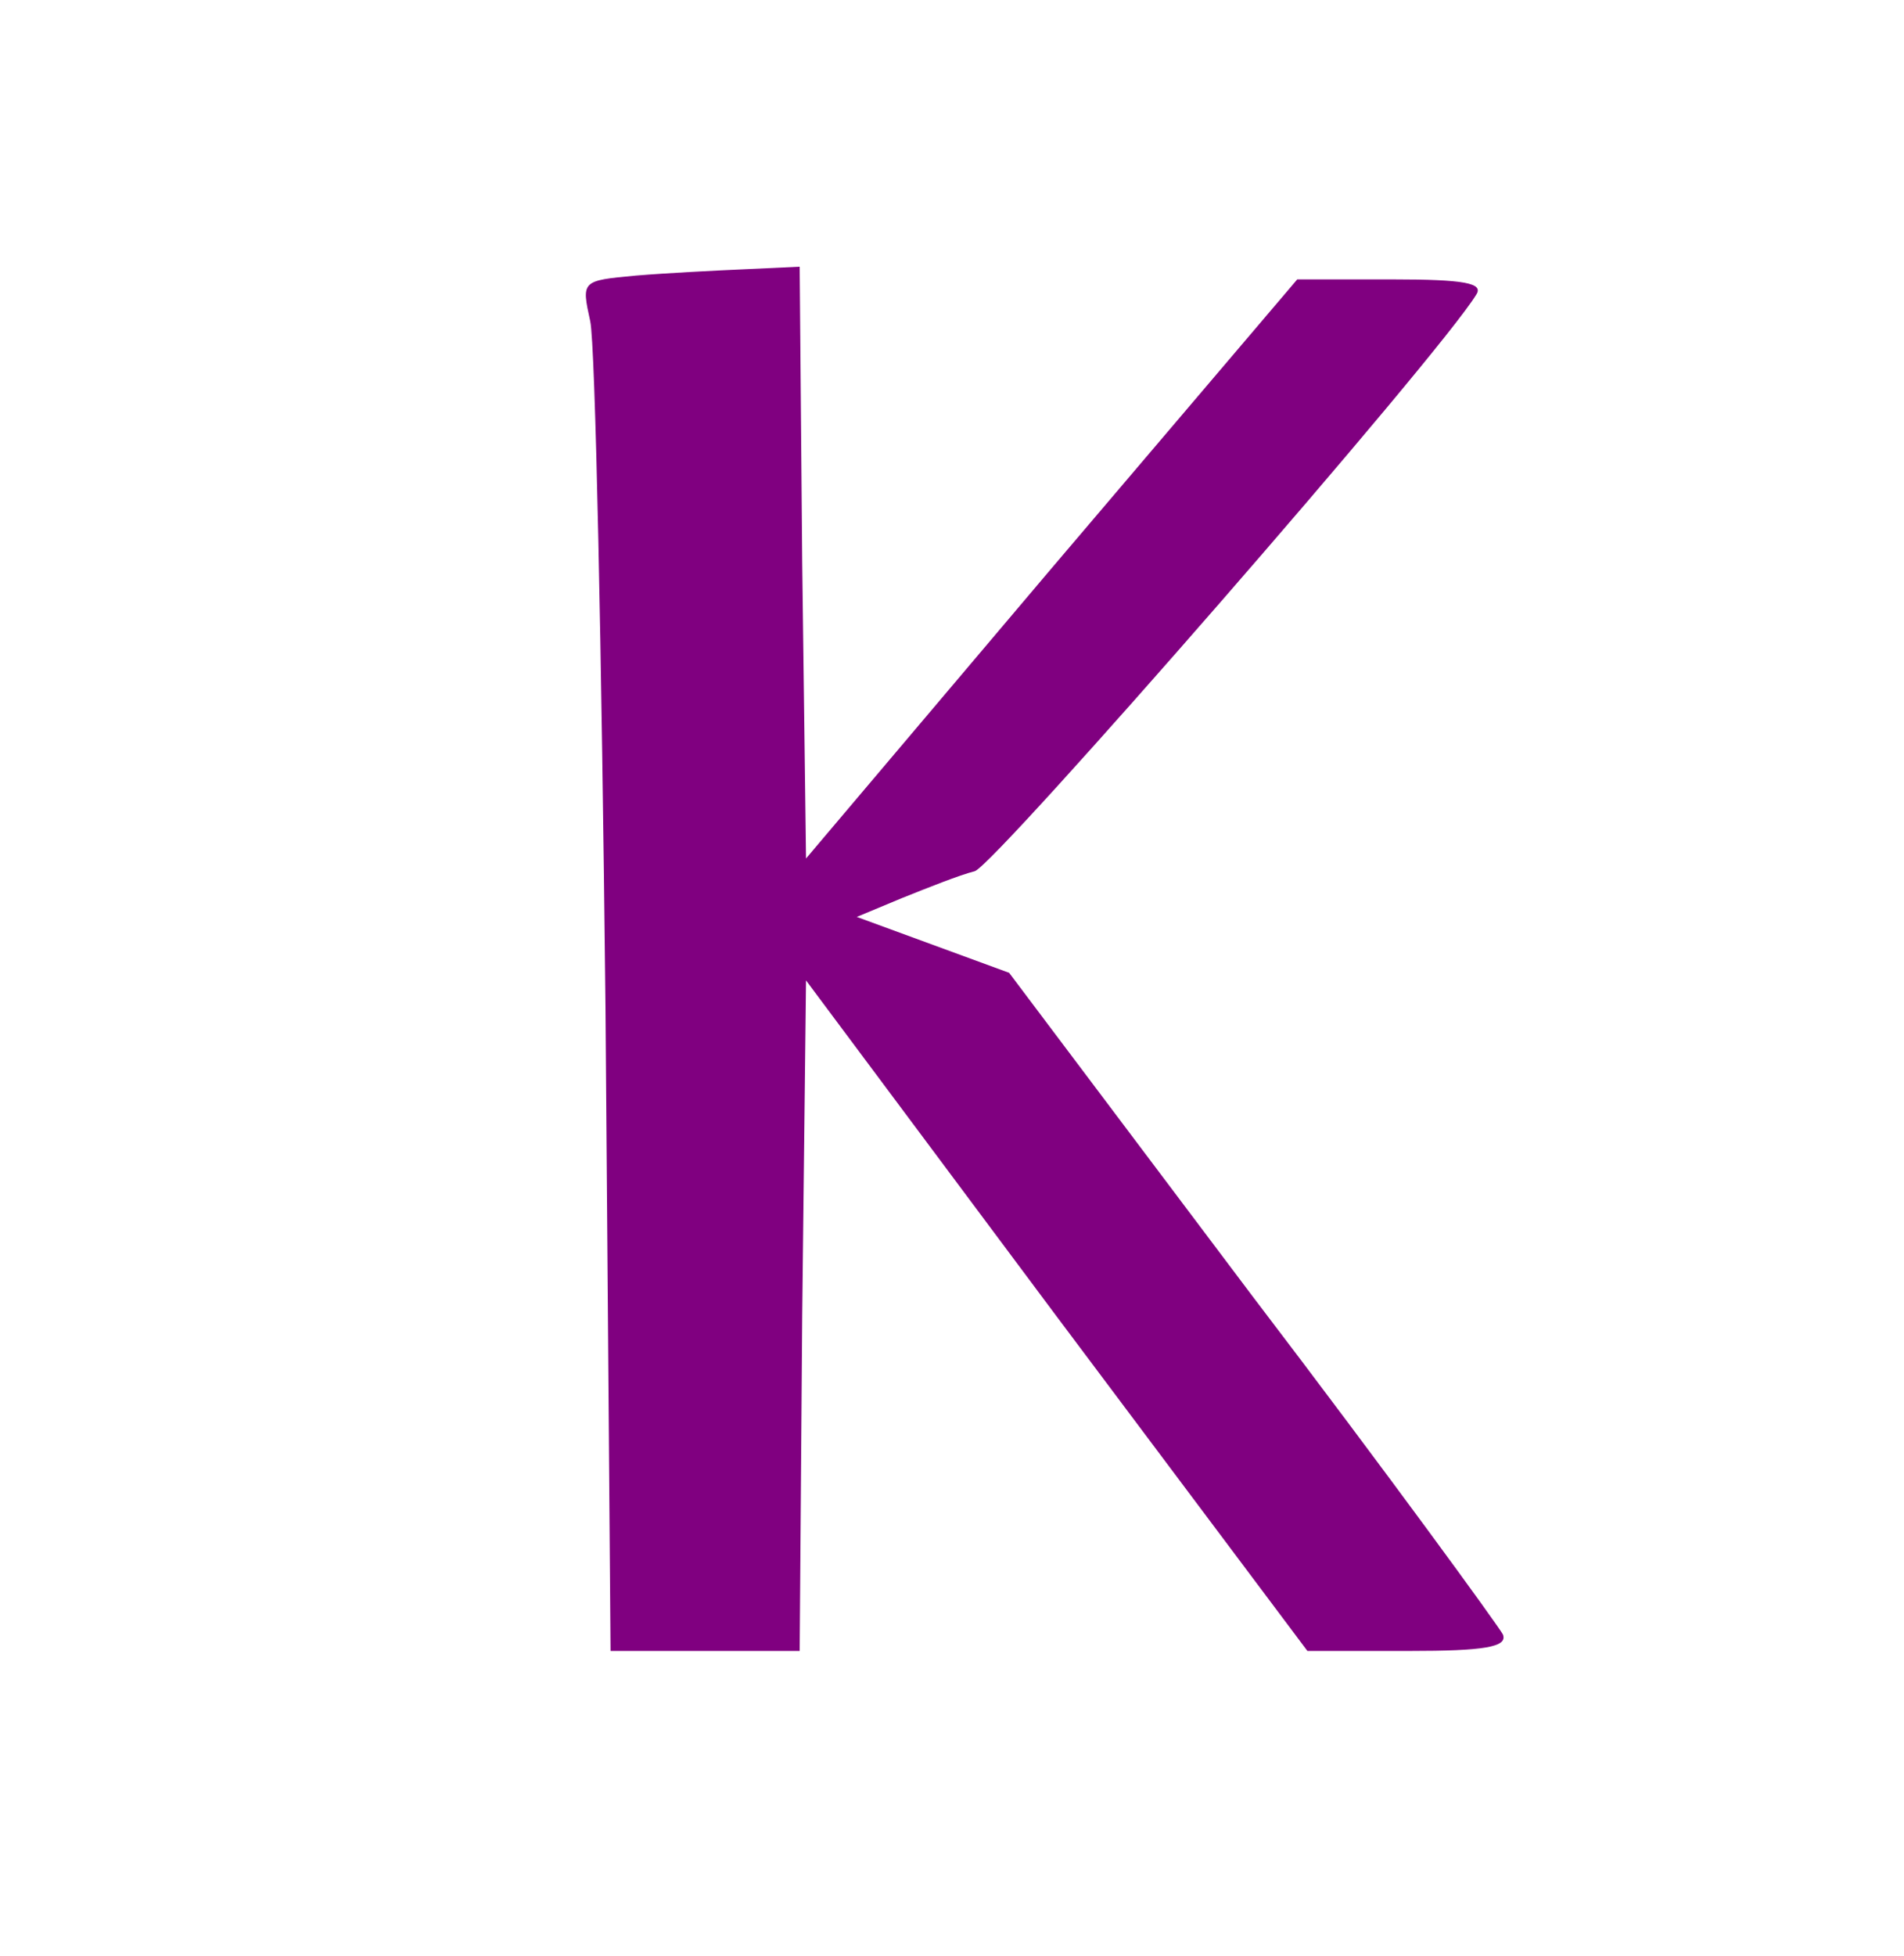
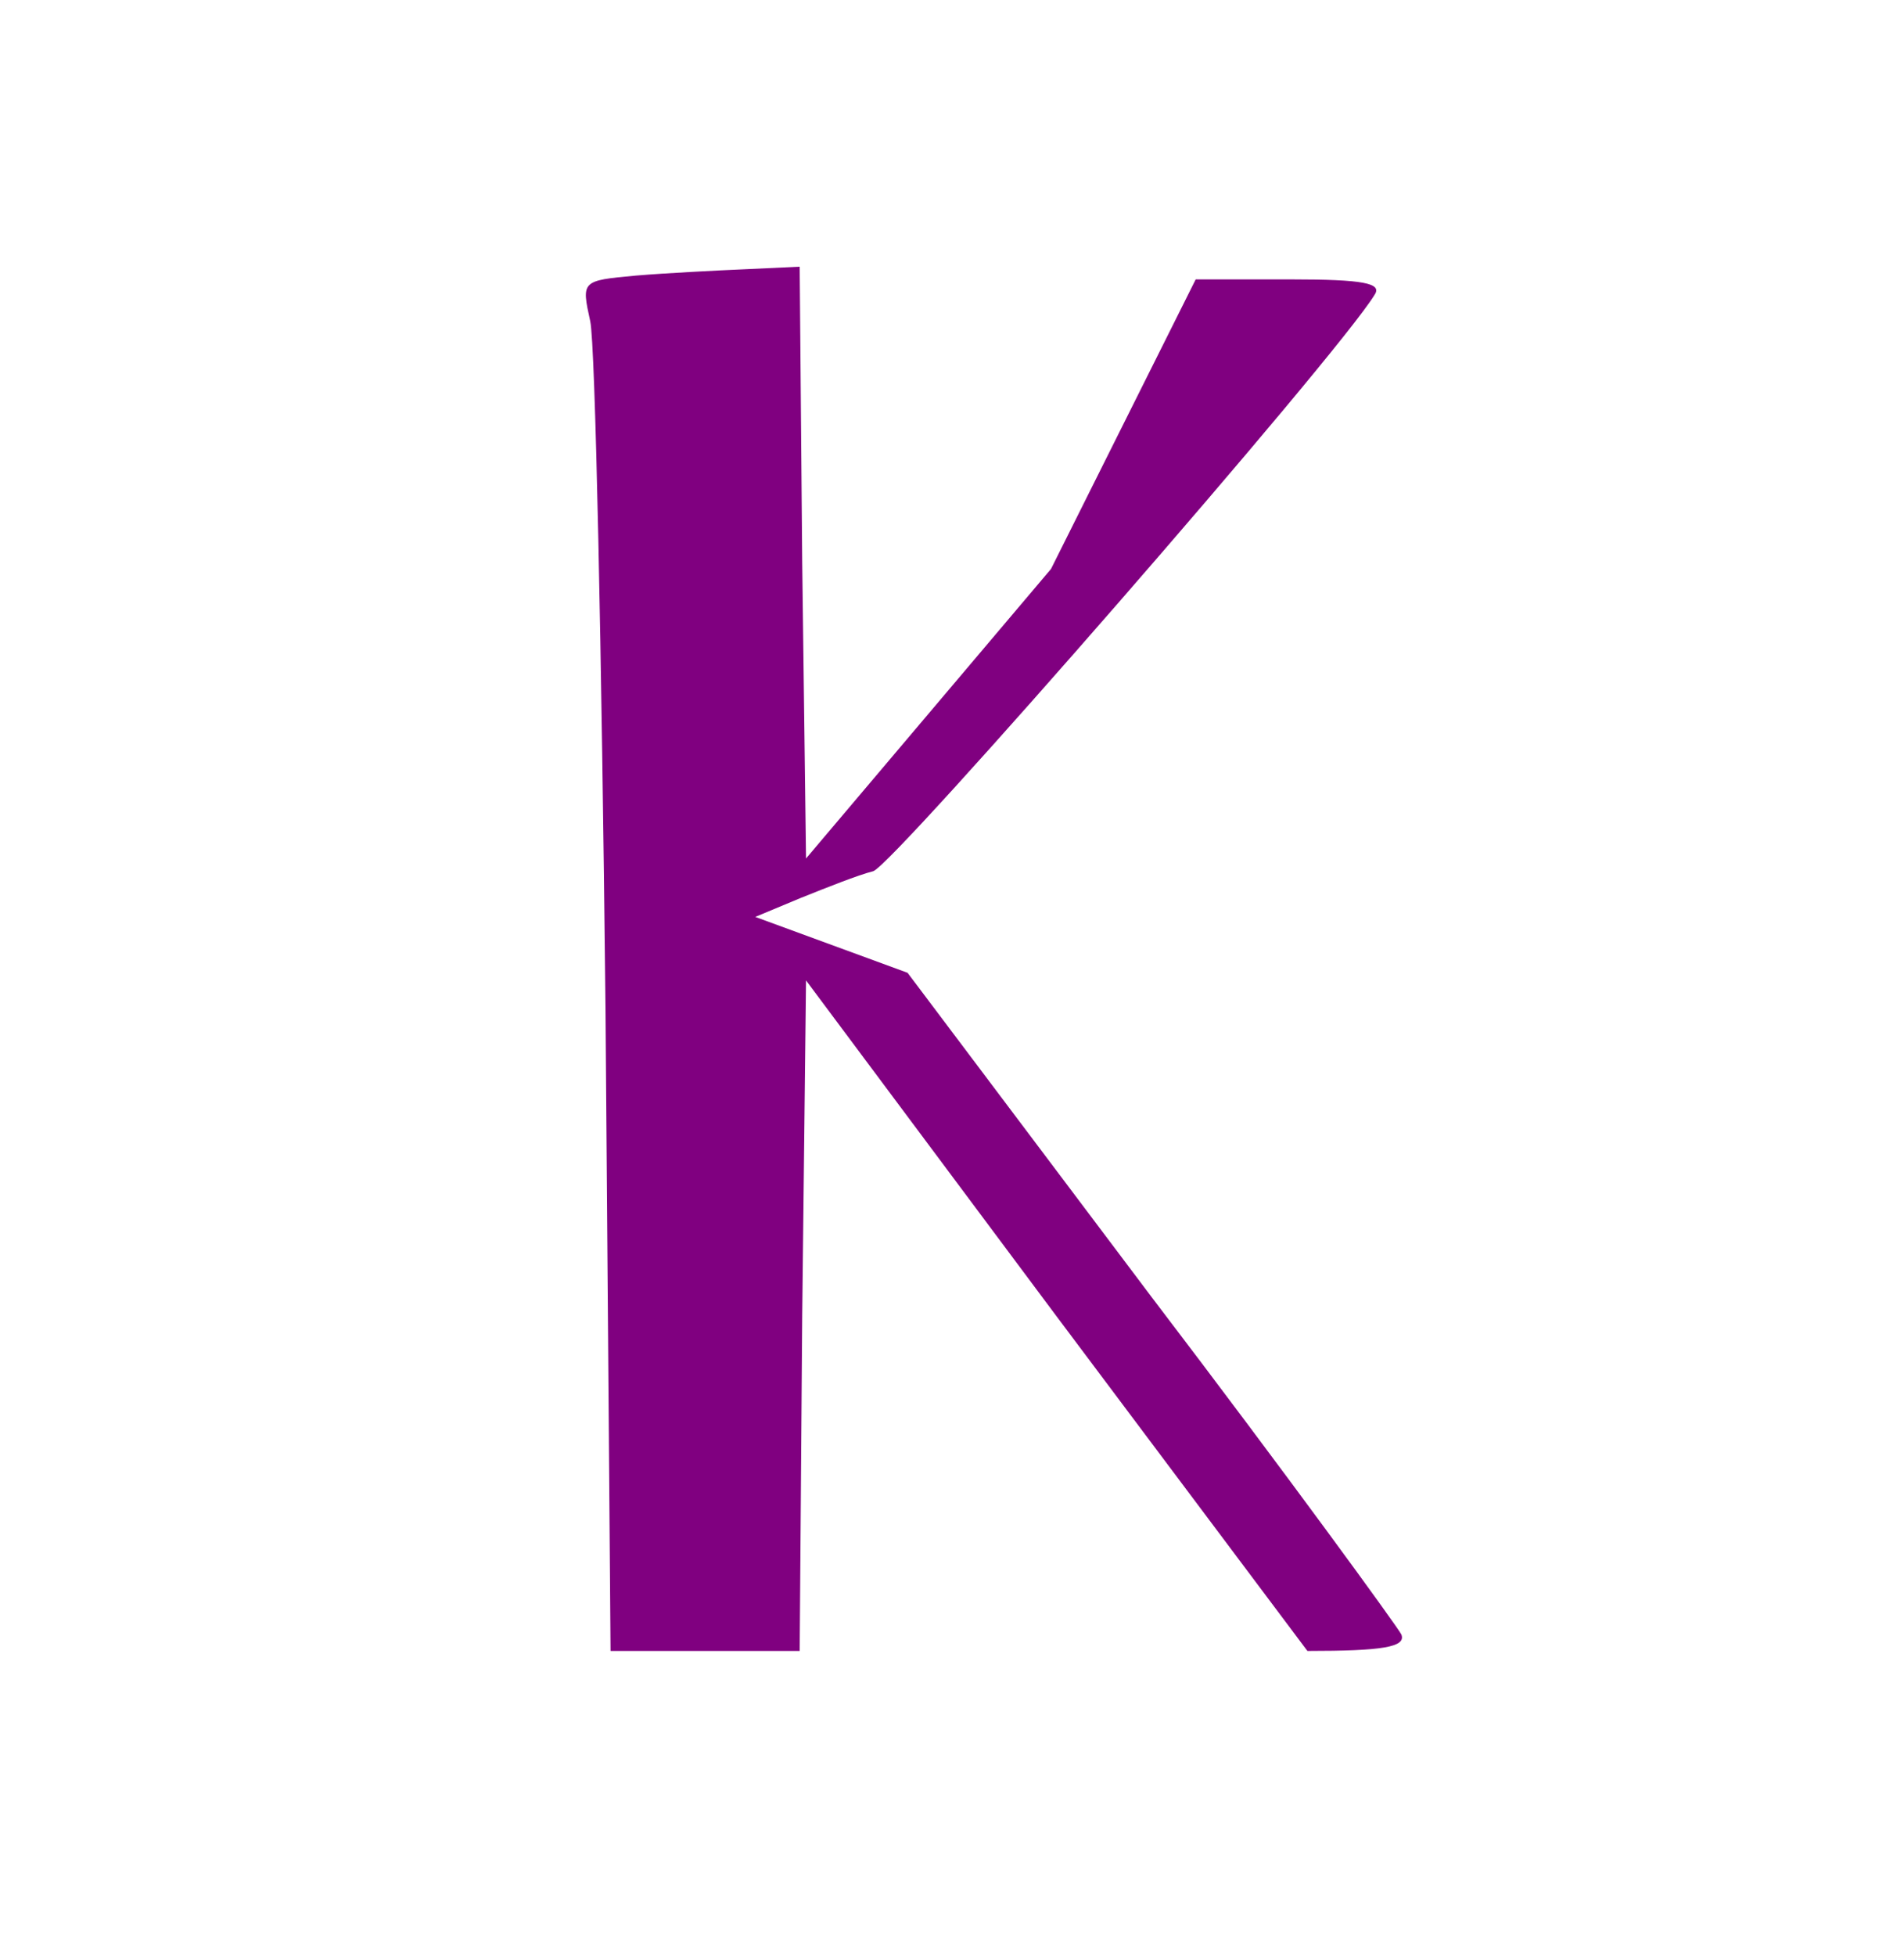
<svg xmlns="http://www.w3.org/2000/svg" xmlns:ns1="http://sodipodi.sourceforge.net/DTD/sodipodi-0.dtd" xmlns:ns2="http://www.inkscape.org/namespaces/inkscape" version="1.0" width="150pt" height="154pt" viewBox="0 0 150 154" preserveAspectRatio="xMidYMid meet" id="svg1" ns1:docname="logo.svg" ns2:version="1.3.2 (091e20e, 2023-11-25, custom)" ns2:export-filename="logo.png" ns2:export-xdpi="96" ns2:export-ydpi="96">
  <defs id="defs1" />
  <ns1:namedview id="namedview1" pagecolor="#ffffff" bordercolor="#000000" borderopacity="0.25" ns2:showpageshadow="2" ns2:pageopacity="0.0" ns2:pagecheckerboard="0" ns2:deskcolor="#d1d1d1" ns2:document-units="pt" showgrid="false" ns2:zoom="3.9642857" ns2:cx="100.01802" ns2:cy="102.66667" ns2:window-width="1920" ns2:window-height="1009" ns2:window-x="-8" ns2:window-y="-8" ns2:window-maximized="1" ns2:current-layer="svg1" />
  <g transform="translate(0,154) scale(0.1,-0.1)" fill="#000000" stroke="none" id="g1">
-     <path d="m 501,1323 c -43,-4 -43,-4 -36,-36 4,-18 9,-260 12,-539 l 4,-508 h 74 75 l 2,264 3,264 197,-264 198,-264 h 80 c 59,0 78,3 74,13 -3,6 -91,127 -197,266 l -192,255 -60,22 -60,22 36,15 c 20,8 45,18 57,21 17,6 366,406 395,454 6,9 -9,12 -66,12 h -75 L 828,1092 635,864 l -3,233 -2,233 -43,-2 c -23,-1 -62,-3 -86,-5 z" id="path1" style="fill:#800080" />
+     <path d="m 501,1323 c -43,-4 -43,-4 -36,-36 4,-18 9,-260 12,-539 l 4,-508 h 74 75 l 2,264 3,264 197,-264 198,-264 c 59,0 78,3 74,13 -3,6 -91,127 -197,266 l -192,255 -60,22 -60,22 36,15 c 20,8 45,18 57,21 17,6 366,406 395,454 6,9 -9,12 -66,12 h -75 L 828,1092 635,864 l -3,233 -2,233 -43,-2 c -23,-1 -62,-3 -86,-5 z" id="path1" style="fill:#800080" />
  </g>
</svg>